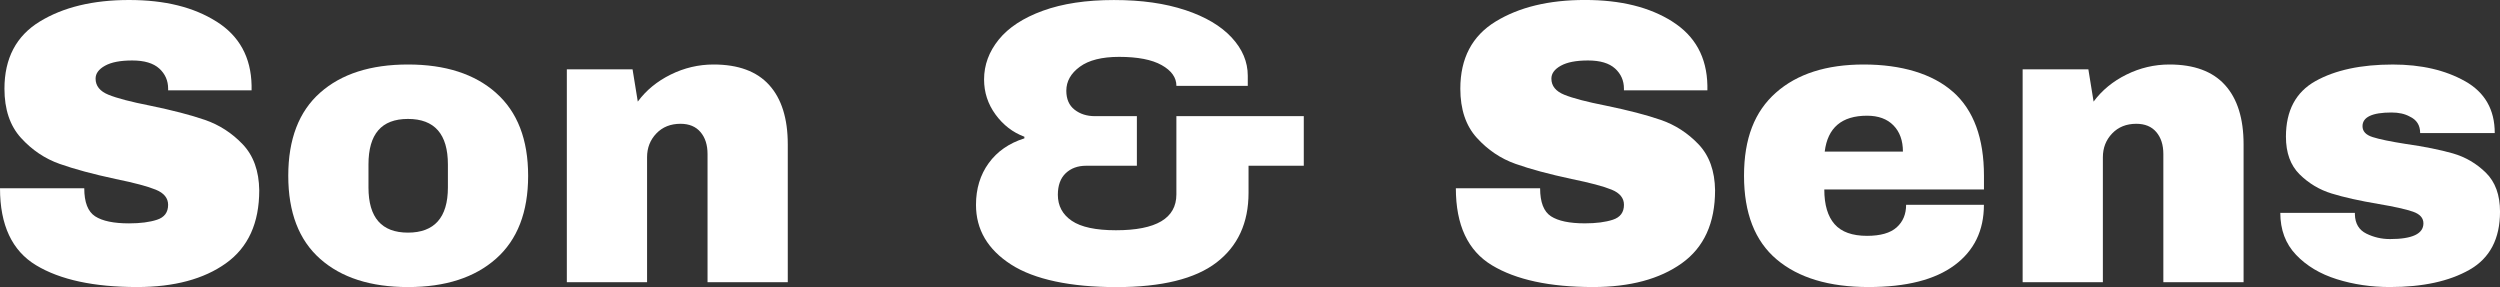
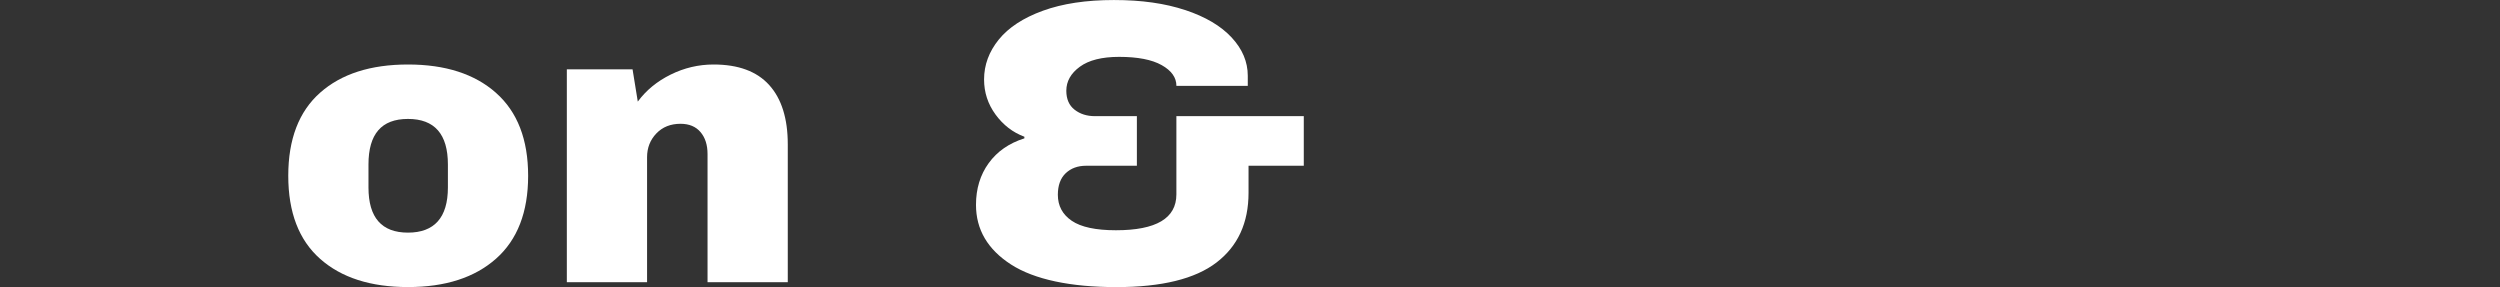
<svg xmlns="http://www.w3.org/2000/svg" id="Calque_2" data-name="Calque 2" viewBox="0 0 1080.26 124.04">
  <rect x="0" y="0" width="1080.26" height="124.04" fill="#333333" stroke="none" />
  <defs>
    <style>
      .cls-1 {
        fill: #fff;
      }
    </style>
  </defs>
  <g id="Calque_1-2" data-name="Calque 1">
    <g>
-       <path class="cls-1" d="M93.55,9.32c9.87,6.21,14.92,15.42,15.16,27.61v2.09h-36.06v-.7c0-3.48-1.28-6.39-3.83-8.71-2.56-2.32-6.45-3.48-11.67-3.48s-9.03.76-11.76,2.26c-2.73,1.51-4.09,3.37-4.09,5.58,0,3.14,1.86,5.46,5.57,6.97,3.72,1.51,9.7,3.08,17.94,4.7,9.64,1.98,17.57,4.04,23.78,6.18,6.21,2.15,11.64,5.66,16.29,10.54,4.64,4.88,7.03,11.5,7.14,19.86,0,14.17-4.79,24.68-14.37,31.53-9.58,6.85-22.39,10.28-38.41,10.28-18.7,0-33.25-3.14-43.64-9.41C5.2,108.36,0,97.27,0,81.36h36.41c0,6.04,1.57,10.08,4.7,12.11,3.14,2.03,8.01,3.05,14.63,3.05,4.88,0,8.91-.52,12.11-1.57,3.19-1.04,4.79-3.19,4.79-6.45,0-2.9-1.77-5.08-5.31-6.53-3.54-1.45-9.32-2.99-17.33-4.62-9.76-2.09-17.83-4.27-24.22-6.53-6.39-2.26-11.96-6.01-16.72-11.24-4.76-5.23-7.14-12.31-7.14-21.25,0-13.12,5.08-22.79,15.24-29.01C27.32,3.11,40.18,0,55.75,0s27.93,3.11,37.8,9.32Z" />
      <path class="cls-1" d="M214.36,40.16c9.23,8.19,13.85,20.12,13.85,35.8s-4.62,27.61-13.85,35.8c-9.23,8.19-21.92,12.28-38.06,12.28s-28.8-4.06-37.98-12.2c-9.18-8.13-13.76-20.09-13.76-35.89s4.59-27.76,13.76-35.89c9.17-8.13,21.83-12.19,37.98-12.19s28.83,4.09,38.06,12.28ZM159.22,71.08v9.93c0,13.01,5.69,19.51,17.07,19.51s17.25-6.5,17.25-19.51v-9.93c0-13.12-5.75-19.69-17.25-19.69s-17.07,6.56-17.07,19.69Z" />
      <path class="cls-1" d="M332.39,36.76c5.34,5.92,8.01,14.46,8.01,25.61v59.58h-34.67v-55.4c0-3.95-1.02-7.11-3.05-9.49-2.03-2.38-4.91-3.57-8.62-3.57-4.3,0-7.78,1.39-10.45,4.18-2.67,2.79-4.01,6.21-4.01,10.28v54h-34.67V29.96h28.4l2.26,13.94c3.6-4.88,8.33-8.77,14.2-11.67,5.86-2.9,12.05-4.36,18.55-4.36,10.68,0,18.7,2.96,24.04,8.88Z" />
      <path class="cls-1" d="M512.17,4.35c8.71,2.9,15.39,6.85,20.03,11.85,4.64,5,6.97,10.51,6.97,16.55v4.36h-30.84c0-3.6-2.12-6.59-6.36-8.97-4.24-2.38-10.37-3.57-18.38-3.57-7.43,0-13.1,1.42-16.99,4.27-3.89,2.85-5.84,6.3-5.84,10.37,0,3.6,1.19,6.33,3.57,8.19,2.38,1.86,5.31,2.79,8.8,2.79h18.12v21.43h-21.95c-3.6,0-6.53,1.08-8.8,3.22-2.26,2.15-3.4,5.26-3.4,9.32,0,4.76,2,8.51,6.01,11.24,4.01,2.73,10.37,4.09,19.08,4.09,17.42,0,26.13-5.17,26.13-15.5v-33.8h55.05v21.43h-23.87v11.67c0,13.01-4.62,23.06-13.85,30.14-9.23,7.08-23.67,10.63-43.29,10.63s-35.36-3.25-45.47-9.76c-10.1-6.5-15.16-15.1-15.16-25.78,0-6.97,1.83-12.98,5.49-18.03,3.66-5.05,8.8-8.62,15.42-10.71v-.7c-5-1.86-9.15-5.05-12.46-9.58-3.31-4.53-4.96-9.58-4.96-15.16,0-6.27,2.12-12.02,6.36-17.25,4.24-5.23,10.6-9.38,19.08-12.46,8.48-3.08,18.7-4.62,30.66-4.62s22.12,1.45,30.83,4.35Z" />
-       <path class="cls-1" d="M722.61,9.32c9.87,6.21,14.92,15.42,15.16,27.61v2.09h-36.06v-.7c0-3.48-1.28-6.39-3.83-8.71-2.56-2.32-6.45-3.48-11.67-3.48s-9.03.76-11.76,2.26c-2.73,1.51-4.09,3.37-4.09,5.58,0,3.14,1.86,5.46,5.58,6.97,3.72,1.51,9.7,3.08,17.94,4.7,9.64,1.98,17.57,4.04,23.78,6.18,6.21,2.15,11.64,5.66,16.29,10.54,4.64,4.88,7.03,11.5,7.14,19.86,0,14.17-4.79,24.68-14.37,31.53-9.58,6.85-22.39,10.28-38.41,10.28-18.7,0-33.25-3.14-43.64-9.41-10.4-6.27-15.59-17.36-15.59-33.27h36.41c0,6.04,1.57,10.08,4.7,12.11,3.14,2.03,8.01,3.05,14.63,3.05,4.88,0,8.91-.52,12.11-1.57,3.19-1.04,4.79-3.19,4.79-6.45,0-2.9-1.77-5.08-5.31-6.53-3.54-1.45-9.32-2.99-17.33-4.62-9.76-2.09-17.83-4.27-24.21-6.53-6.39-2.26-11.96-6.01-16.72-11.24-4.76-5.23-7.14-12.31-7.14-21.25,0-13.12,5.08-22.79,15.24-29.01,10.16-6.21,23.02-9.32,38.59-9.32s27.93,3.11,37.8,9.32Z" />
-       <path class="cls-1" d="M843.95,39.72c8.88,7.9,13.33,19.98,13.33,36.24v5.92h-68.99c0,6.62,1.48,11.62,4.44,14.98,2.96,3.37,7.63,5.05,14.02,5.05,5.81,0,10.07-1.22,12.8-3.66,2.73-2.44,4.09-5.69,4.09-9.76h33.62c0,11.15-4.24,19.86-12.72,26.13-8.48,6.27-20.85,9.41-37.11,9.41-17.07,0-30.31-3.98-39.72-11.93-9.41-7.95-14.11-20-14.11-36.15s4.59-27.76,13.76-35.89c9.17-8.13,21.83-12.19,37.98-12.19s29.7,3.95,38.59,11.85ZM788.46,65.5h33.8c0-4.76-1.37-8.54-4.09-11.32-2.73-2.79-6.53-4.18-11.41-4.18-10.92,0-17.02,5.17-18.29,15.5Z" />
-       <path class="cls-1" d="M961.45,36.76c5.34,5.92,8.01,14.46,8.01,25.61v59.58h-34.67v-55.4c0-3.95-1.02-7.11-3.05-9.49-2.03-2.38-4.91-3.57-8.62-3.57-4.3,0-7.78,1.39-10.45,4.18-2.67,2.79-4.01,6.21-4.01,10.28v54h-34.67V29.96h28.4l2.26,13.94c3.6-4.88,8.33-8.77,14.2-11.67,5.86-2.9,12.05-4.36,18.55-4.36,10.68,0,18.7,2.96,24.04,8.88Z" />
-       <path class="cls-1" d="M1065.19,35.1c8.54,4.82,12.8,12.28,12.8,22.39h-32.23c0-3.37-1.51-5.75-4.53-7.14-2.09-1.16-4.7-1.74-7.84-1.74-8.36,0-12.54,1.98-12.54,5.92,0,2.21,1.45,3.78,4.36,4.7,2.9.93,7.67,1.92,14.29,2.96,8.13,1.16,14.92,2.53,20.38,4.09,5.46,1.57,10.22,4.36,14.29,8.36,4.06,4.01,6.1,9.61,6.1,16.81,0,11.73-4.38,20.09-13.15,25.09-8.77,5-20.24,7.49-34.41,7.49-8.13,0-15.8-1.13-23-3.4-7.2-2.26-13.07-5.78-17.59-10.54-4.53-4.76-6.79-10.8-6.79-18.12h32.23v.7c.11,3.95,1.77,6.71,4.96,8.28,3.19,1.57,6.59,2.35,10.19,2.35,9.64,0,14.46-2.26,14.46-6.79,0-2.32-1.51-4.01-4.53-5.05-3.02-1.05-7.96-2.15-14.81-3.31-8.25-1.39-15.01-2.9-20.3-4.53-5.29-1.62-9.9-4.38-13.85-8.27-3.95-3.89-5.92-9.32-5.92-16.29,0-11.26,4.27-19.28,12.8-24.04,8.54-4.76,19.66-7.14,33.36-7.14,12.31,0,22.73,2.41,31.27,7.23Z" />
    </g>
  </g>
</svg>